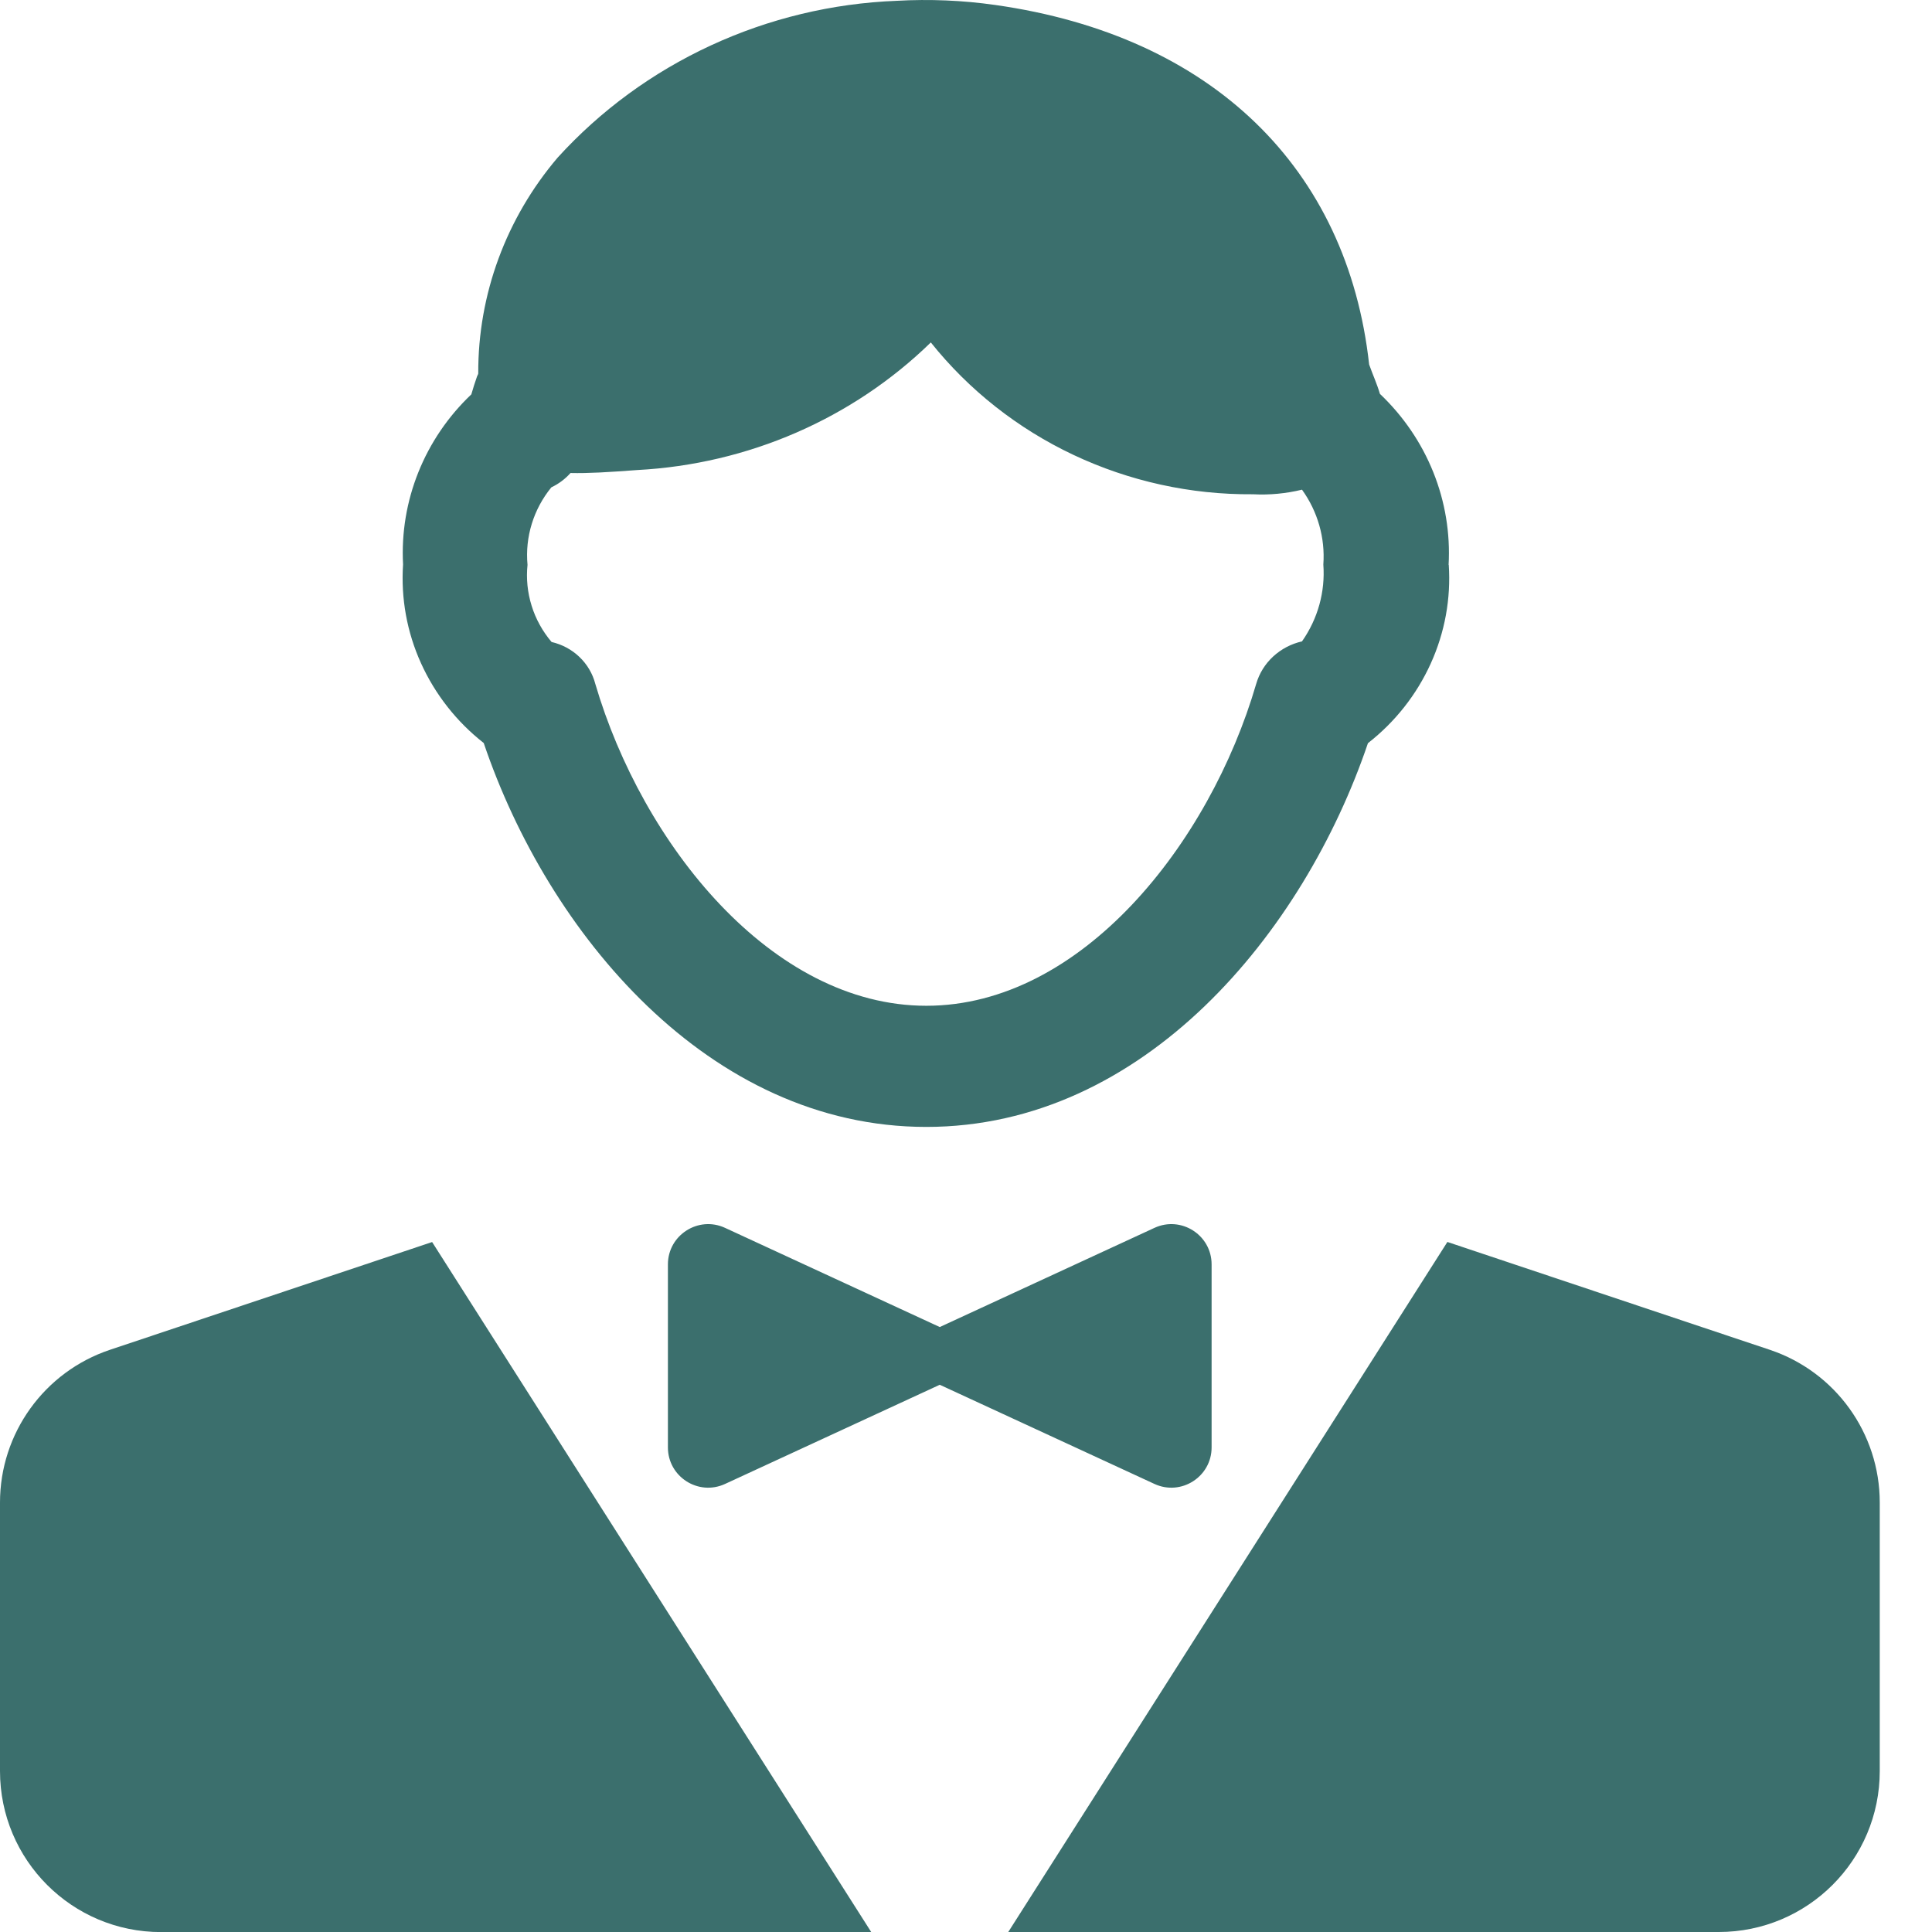
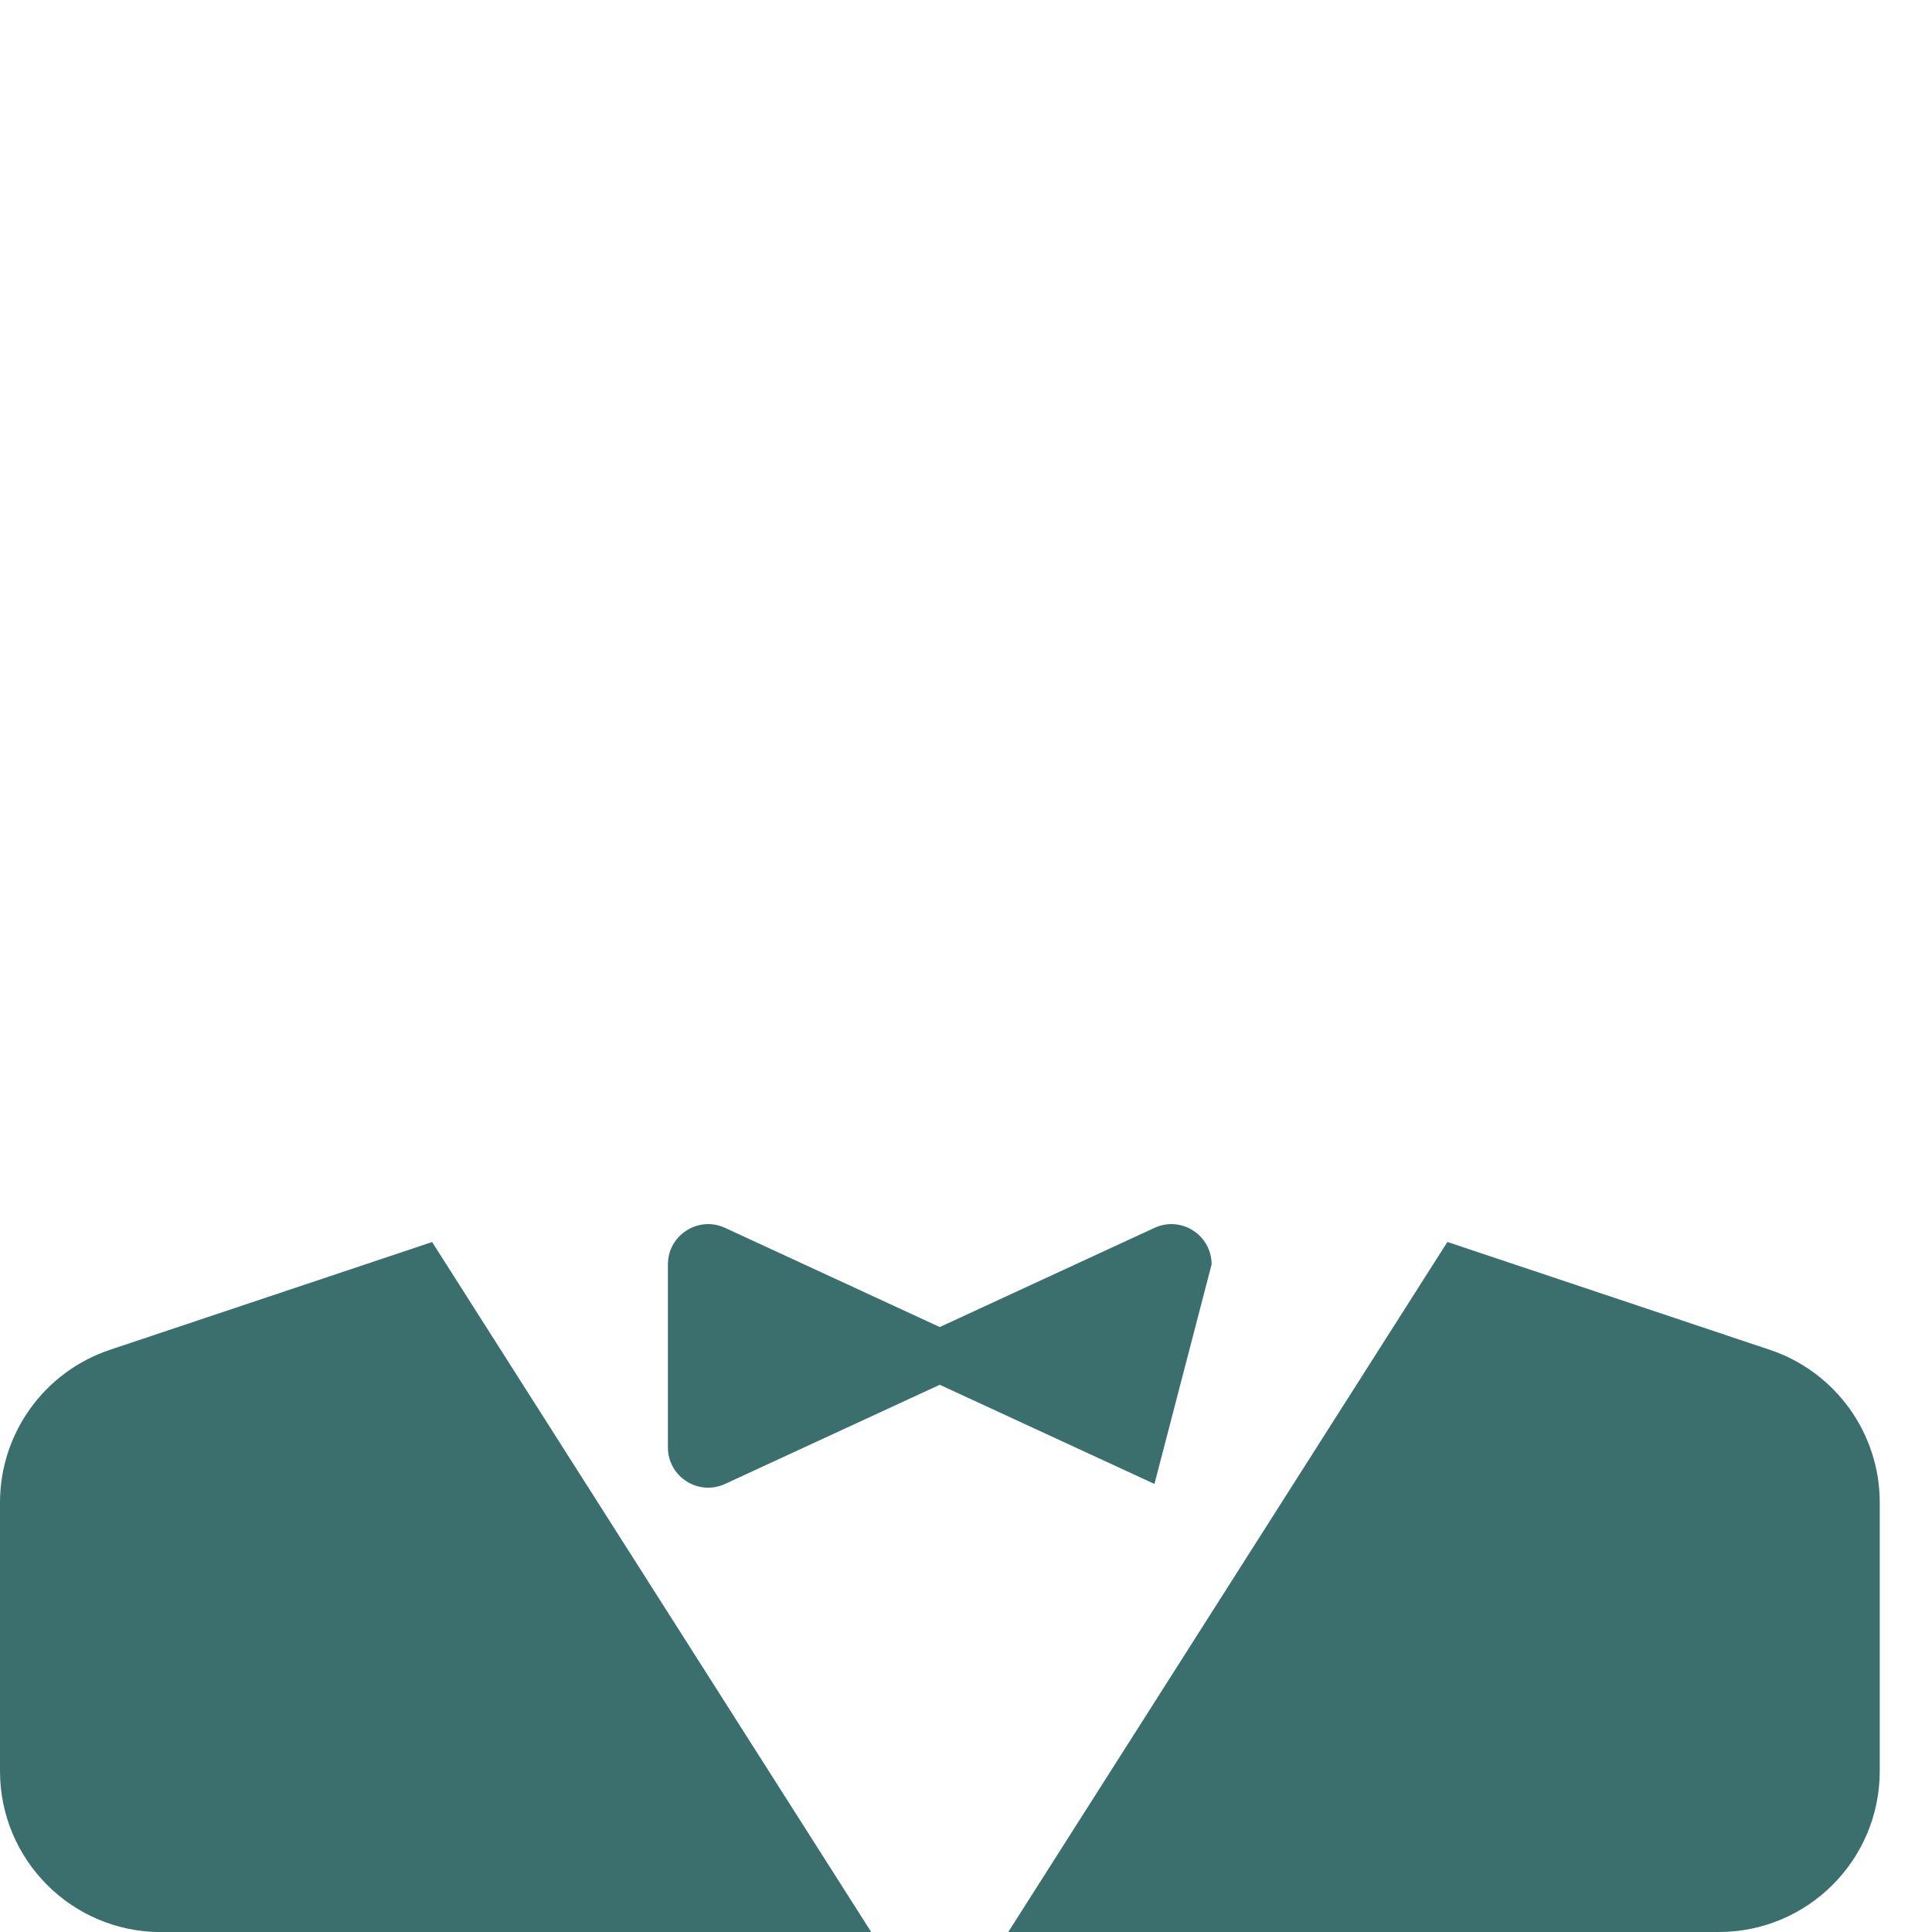
<svg xmlns="http://www.w3.org/2000/svg" height="24" preserveAspectRatio="xMidYMid meet" viewBox="0 0 24 24" width="24">
  <g fill="#3b6f6d">
-     <path d="m1.365 16.768c-.815.273-1.365 1.037-1.365 1.897v3.336c0 1.105.895 2 2 2h8.823l-5.455-8.572zm16.615-1.34-5.455 8.572h8.826c1.105 0 2-.895 2-2v-3.335c0-.86-.55-1.624-1.365-1.897zm-2.929.279c0-.365-.378-.607-.71-.454l-2.667 1.232-2.667-1.232c-.331-.153-.71.089-.71.454v2.273c0 .365.378.607.71.454l2.667-1.232 2.667 1.232c.331.153.71-.089.71-.454z" />
-     <path d="m17.995 7.018c.022-.393-.043-.786-.19-1.152s-.373-.698-.663-.973c-.037-.126-.091-.243-.134-.365-.269-2.437-1.949-4.083-4.643-4.466-.406-.058-.816-.075-1.226-.052-.801.031-1.586.22-2.31.555-.724.335-1.37.808-1.901 1.392-.642.754-.991 1.703-.987 2.681 0 .012-.01.023-.014.035-.027.075-.05.151-.072.226-.288.273-.512.603-.658.967s-.211.755-.19 1.145c-.028.421.048.842.223 1.228s.441.726.779.991c.797 2.357 2.793 4.769 5.498 4.769 2.704 0 4.688-2.411 5.486-4.767.338-.264.605-.603.78-.989.175-.386.252-.806.224-1.227zm-1.819.949c-.135.03-.259.095-.36.188s-.173.21-.211.34c-.58 1.988-2.172 3.999-4.098 3.999-1.926 0-3.529-2.013-4.112-3.999-.033-.127-.101-.242-.197-.334-.096-.092-.216-.156-.346-.186-.112-.132-.197-.285-.248-.45-.051-.164-.069-.337-.051-.508-.032-.346.074-.691.296-.963.091-.043.172-.104.238-.178.223.005.466-.01.83-.037 1.375-.073 2.673-.637 3.646-1.585.473.592 1.079 1.07 1.772 1.397.693.327 1.455.495 2.225.489h.006c.204.011.41-.009.608-.057.195.271.289.599.265.93.025.338-.068.673-.264.953z" />
+     <path d="m1.365 16.768c-.815.273-1.365 1.037-1.365 1.897v3.336c0 1.105.895 2 2 2h8.823l-5.455-8.572zm16.615-1.34-5.455 8.572h8.826c1.105 0 2-.895 2-2v-3.335c0-.86-.55-1.624-1.365-1.897zm-2.929.279c0-.365-.378-.607-.71-.454l-2.667 1.232-2.667-1.232c-.331-.153-.71.089-.71.454v2.273c0 .365.378.607.71.454l2.667-1.232 2.667 1.232z" />
  </g>
</svg>